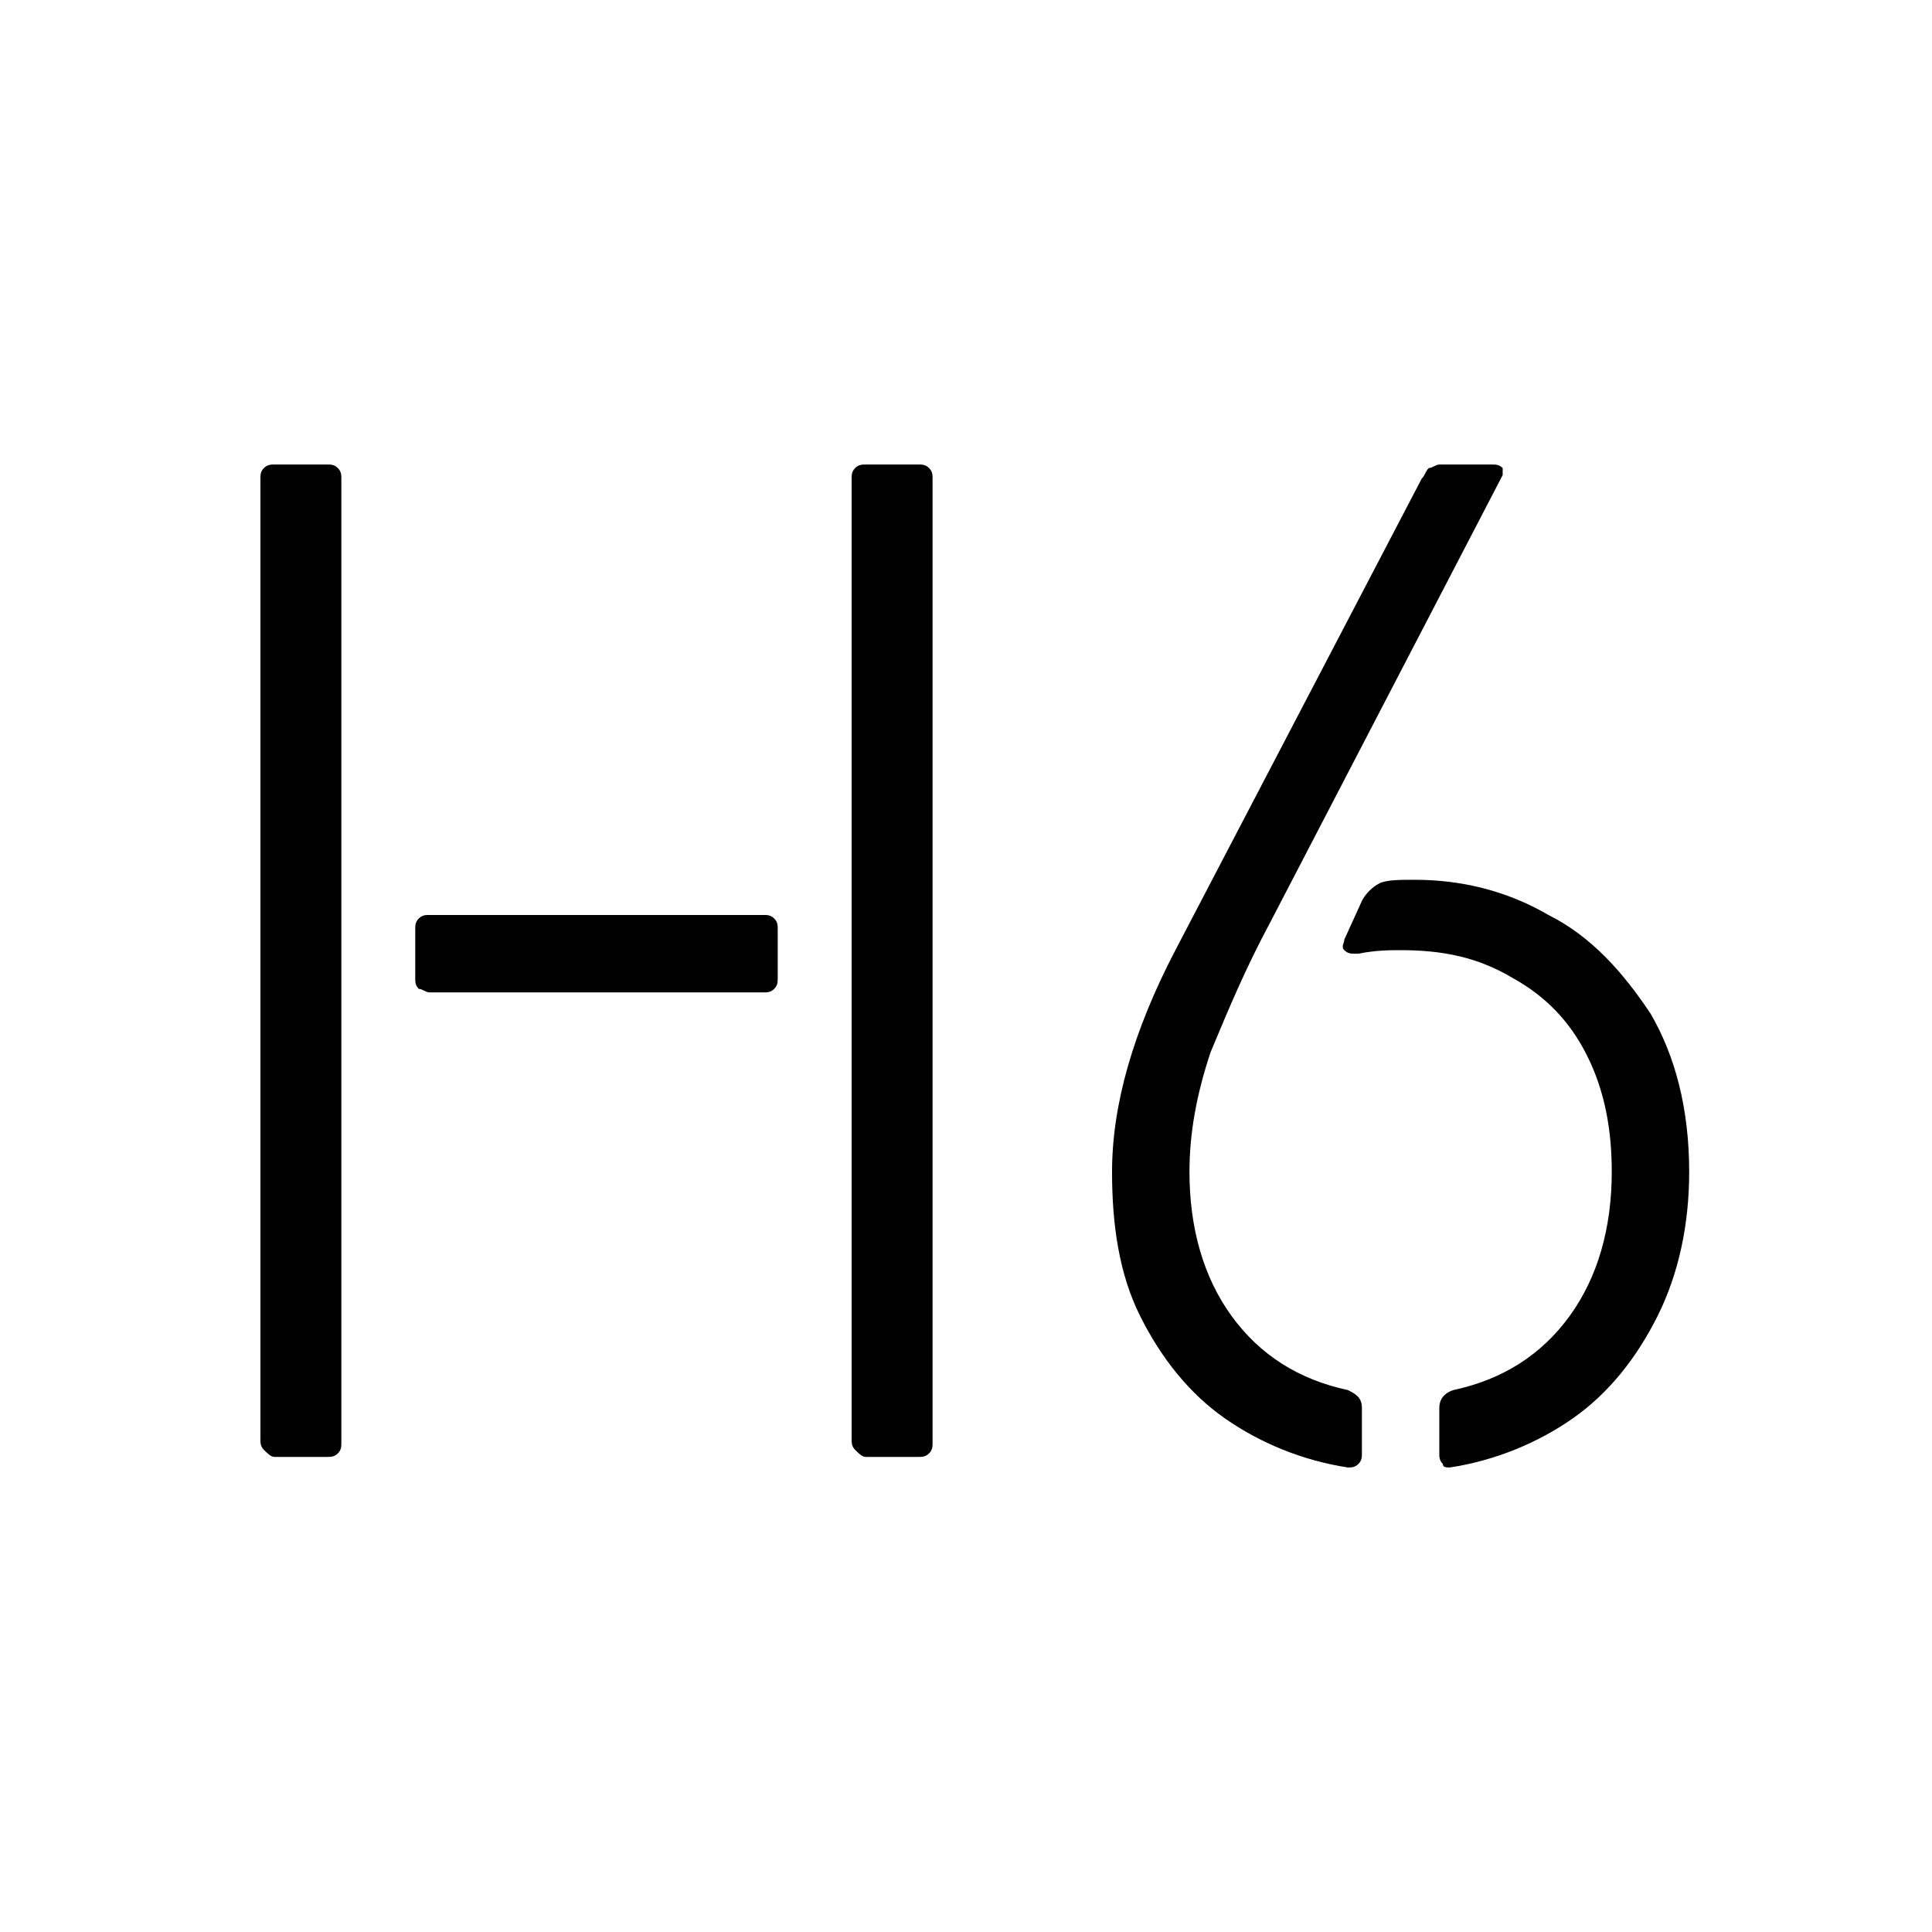
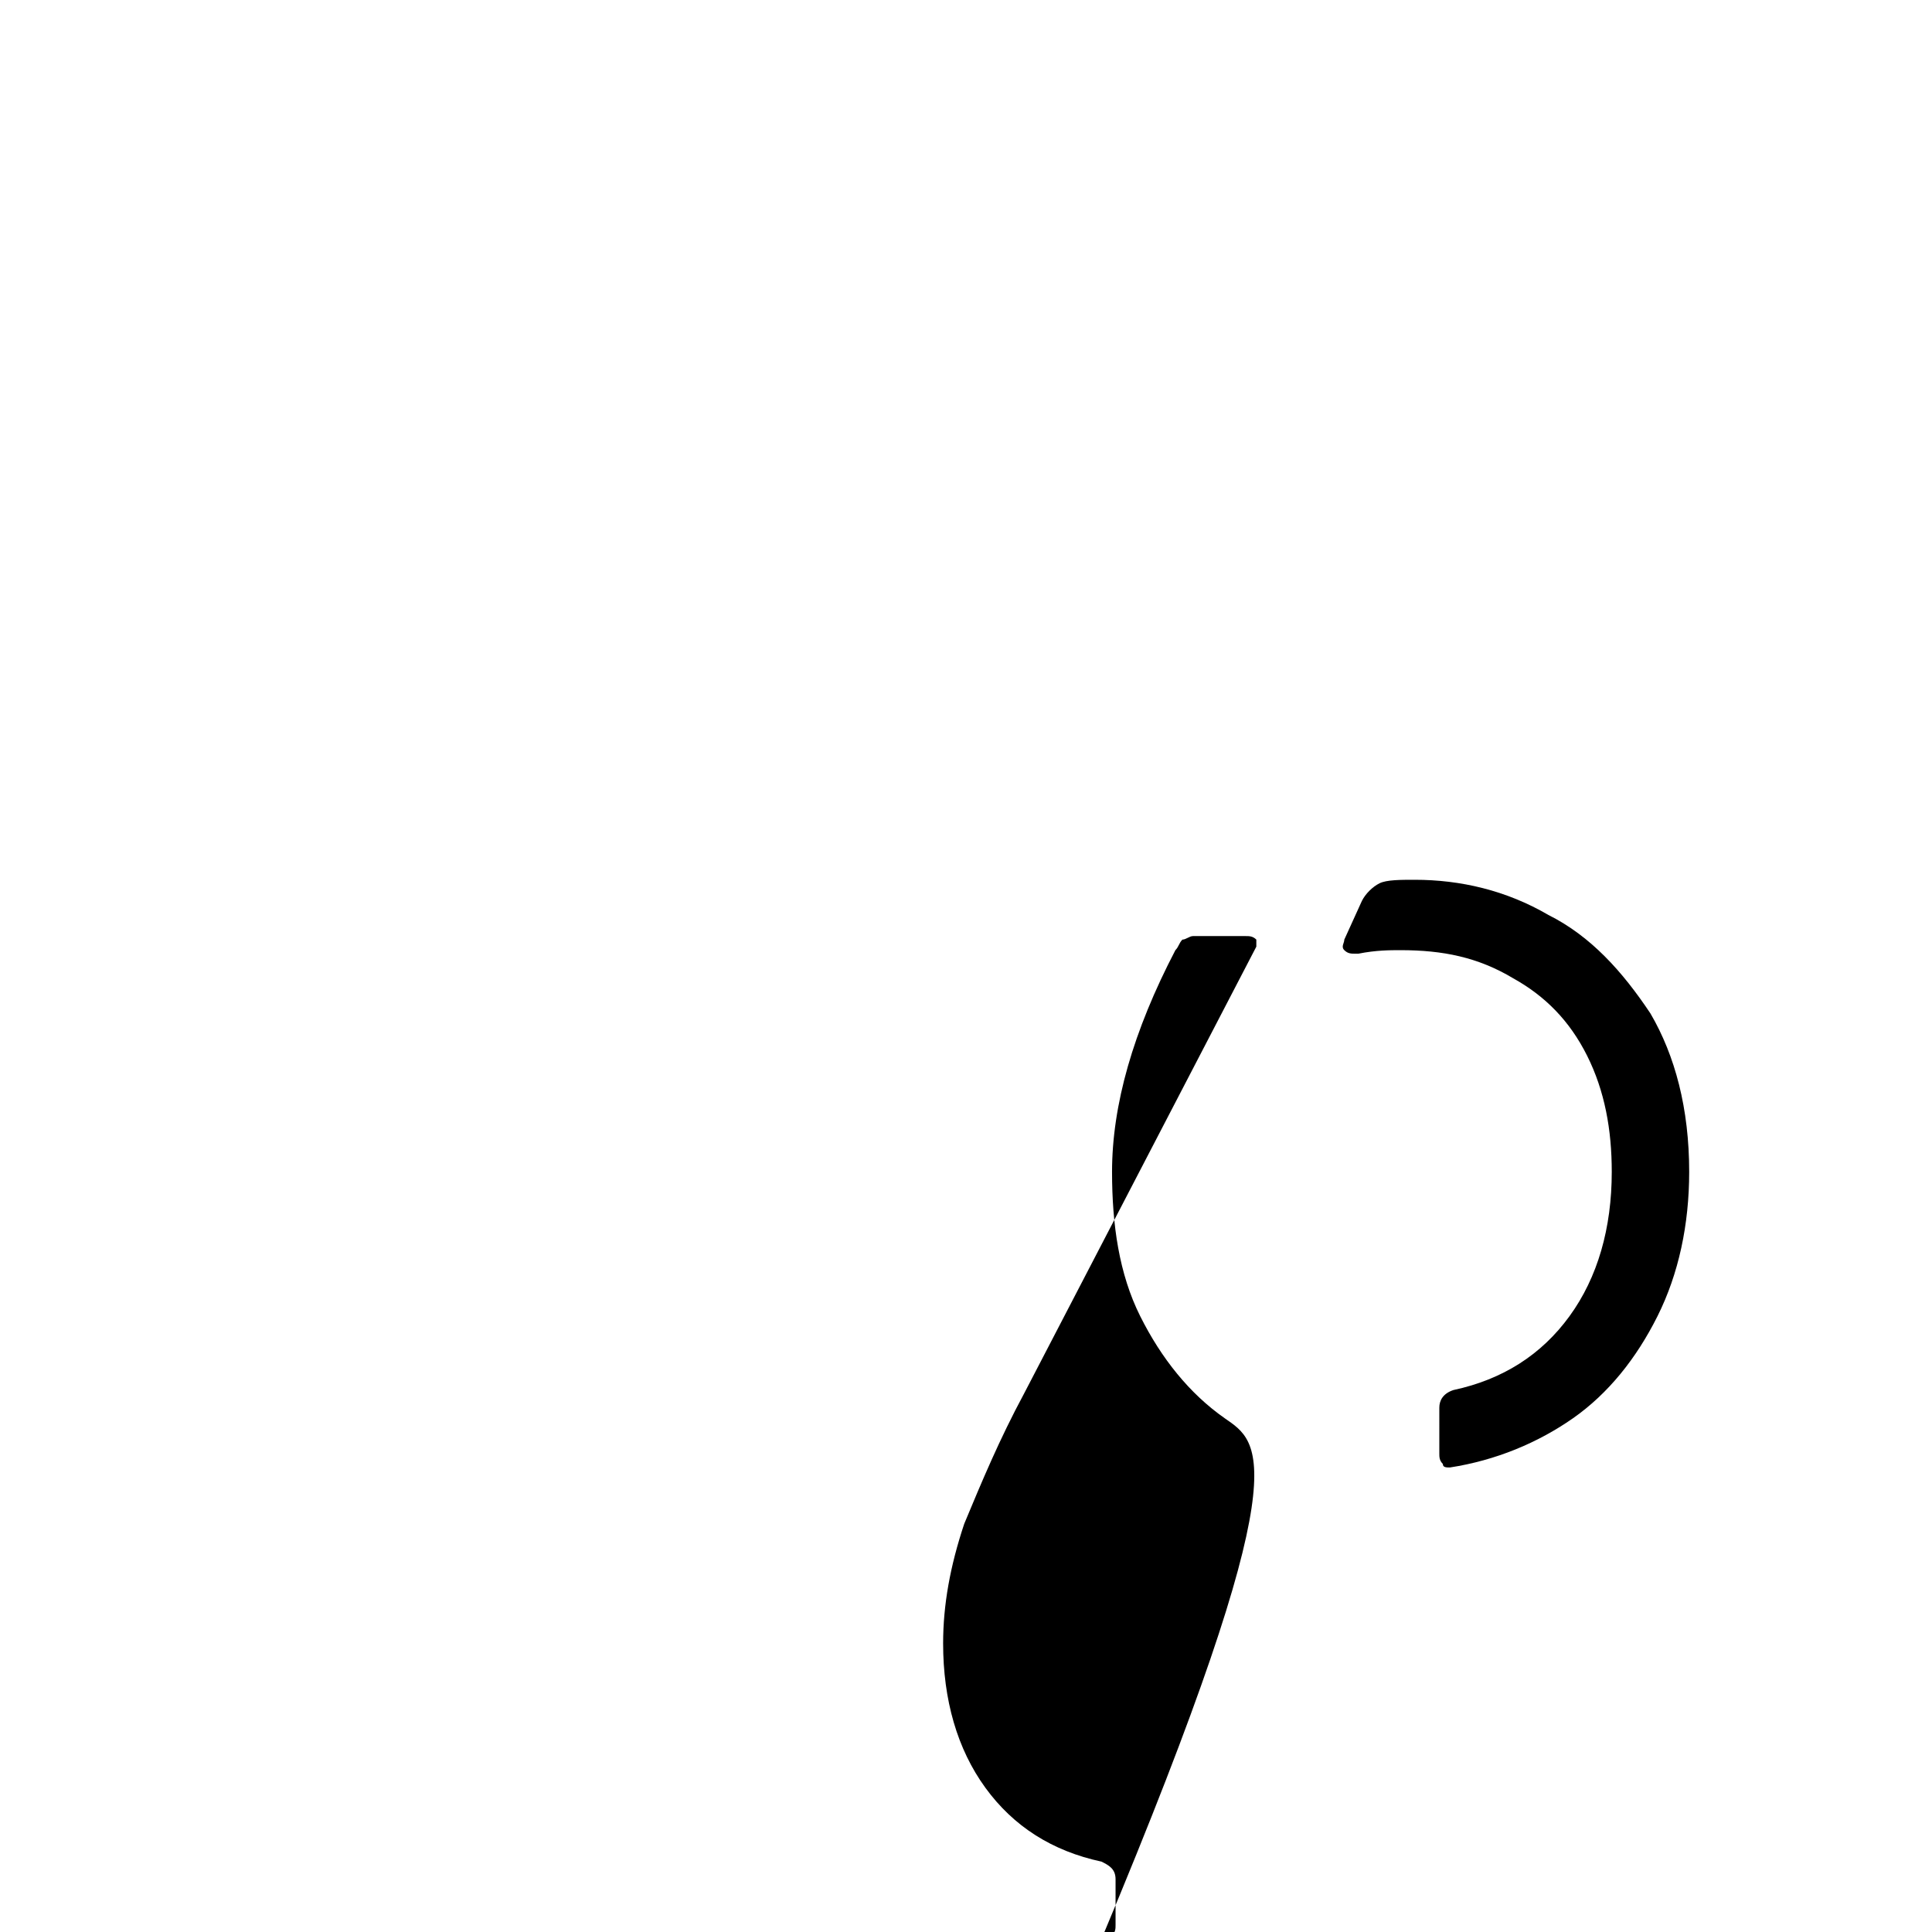
<svg xmlns="http://www.w3.org/2000/svg" version="1.1" id="Layer_1" x="0px" y="0px" viewBox="0 0 54.9 54.9" style="enable-background:new 0 0 54.9 54.9;" xml:space="preserve">
  <g>
-     <path d="M7.5,41.2c-0.1-0.1-0.1-0.2-0.1-0.3V13.6c0-0.1,0-0.2,0.1-0.3c0.1-0.1,0.2-0.1,0.3-0.1h1.5c0.1,0,0.2,0,0.3,0.1 c0.1,0.1,0.1,0.2,0.1,0.3V41c0,0.1,0,0.2-0.1,0.3c-0.1,0.1-0.2,0.1-0.3,0.1H7.8C7.7,41.4,7.6,41.3,7.5,41.2z M11.9,28.1 c-0.1-0.1-0.1-0.2-0.1-0.3v-1.4c0-0.1,0-0.2,0.1-0.3C12,26,12.1,26,12.2,26h9.5c0.1,0,0.2,0,0.3,0.1c0.1,0.1,0.1,0.2,0.1,0.3v1.4 c0,0.1,0,0.2-0.1,0.3c-0.1,0.1-0.2,0.1-0.3,0.1h-9.5C12.1,28.2,12,28.1,11.9,28.1z M24.3,41.2c-0.1-0.1-0.1-0.2-0.1-0.3V13.6 c0-0.1,0-0.2,0.1-0.3c0.1-0.1,0.2-0.1,0.3-0.1h1.5c0.1,0,0.2,0,0.3,0.1c0.1,0.1,0.1,0.2,0.1,0.3V41c0,0.1,0,0.2-0.1,0.3 c-0.1,0.1-0.2,0.1-0.3,0.1h-1.5C24.5,41.4,24.4,41.3,24.3,41.2z" />
-     <path d="M34.8,40.3c-1-0.7-1.8-1.7-2.4-2.9c-0.6-1.2-0.8-2.6-0.8-4.1c0-1.9,0.6-4,1.8-6.3l7-13.4c0.1-0.1,0.1-0.2,0.2-0.3 c0.1,0,0.2-0.1,0.3-0.1h1.5c0.1,0,0.2,0,0.3,0.1c0,0.1,0,0.2,0,0.2l-6.6,12.7c-0.7,1.3-1.2,2.5-1.7,3.7c-0.4,1.2-0.6,2.3-0.6,3.4 c0,1.6,0.4,3,1.2,4.1c0.8,1.1,1.9,1.8,3.3,2.1c0.2,0.1,0.4,0.2,0.4,0.5v1.3c0,0.1,0,0.2-0.1,0.3c-0.1,0.1-0.2,0.1-0.3,0.1 C37,41.5,35.8,41,34.8,40.3z M41.2,41.7c-0.1,0-0.2,0-0.2-0.1c-0.1-0.1-0.1-0.2-0.1-0.3V40c0-0.2,0.1-0.4,0.4-0.5 c1.4-0.3,2.5-1,3.3-2.1c0.8-1.1,1.2-2.5,1.2-4.1c0-1.2-0.2-2.3-0.7-3.3c-0.5-1-1.2-1.7-2.1-2.2C42,27.2,41,27,39.8,27 c-0.3,0-0.7,0-1.2,0.1h-0.1c-0.1,0-0.2,0-0.3-0.1c-0.1-0.1,0-0.2,0-0.3l0.5-1.1c0.1-0.2,0.3-0.4,0.5-0.5c0.2-0.1,0.6-0.1,1-0.1 c1.3,0,2.6,0.3,3.8,1c1.2,0.6,2.1,1.6,2.9,2.8c0.7,1.2,1.1,2.7,1.1,4.5c0,1.5-0.3,2.9-0.9,4.1c-0.6,1.2-1.4,2.2-2.4,2.9 c-1,0.7-2.2,1.2-3.5,1.4H41.2z" />
+     <path d="M34.8,40.3c-1-0.7-1.8-1.7-2.4-2.9c-0.6-1.2-0.8-2.6-0.8-4.1c0-1.9,0.6-4,1.8-6.3c0.1-0.1,0.1-0.2,0.2-0.3 c0.1,0,0.2-0.1,0.3-0.1h1.5c0.1,0,0.2,0,0.3,0.1c0,0.1,0,0.2,0,0.2l-6.6,12.7c-0.7,1.3-1.2,2.5-1.7,3.7c-0.4,1.2-0.6,2.3-0.6,3.4 c0,1.6,0.4,3,1.2,4.1c0.8,1.1,1.9,1.8,3.3,2.1c0.2,0.1,0.4,0.2,0.4,0.5v1.3c0,0.1,0,0.2-0.1,0.3c-0.1,0.1-0.2,0.1-0.3,0.1 C37,41.5,35.8,41,34.8,40.3z M41.2,41.7c-0.1,0-0.2,0-0.2-0.1c-0.1-0.1-0.1-0.2-0.1-0.3V40c0-0.2,0.1-0.4,0.4-0.5 c1.4-0.3,2.5-1,3.3-2.1c0.8-1.1,1.2-2.5,1.2-4.1c0-1.2-0.2-2.3-0.7-3.3c-0.5-1-1.2-1.7-2.1-2.2C42,27.2,41,27,39.8,27 c-0.3,0-0.7,0-1.2,0.1h-0.1c-0.1,0-0.2,0-0.3-0.1c-0.1-0.1,0-0.2,0-0.3l0.5-1.1c0.1-0.2,0.3-0.4,0.5-0.5c0.2-0.1,0.6-0.1,1-0.1 c1.3,0,2.6,0.3,3.8,1c1.2,0.6,2.1,1.6,2.9,2.8c0.7,1.2,1.1,2.7,1.1,4.5c0,1.5-0.3,2.9-0.9,4.1c-0.6,1.2-1.4,2.2-2.4,2.9 c-1,0.7-2.2,1.2-3.5,1.4H41.2z" />
  </g>
</svg>